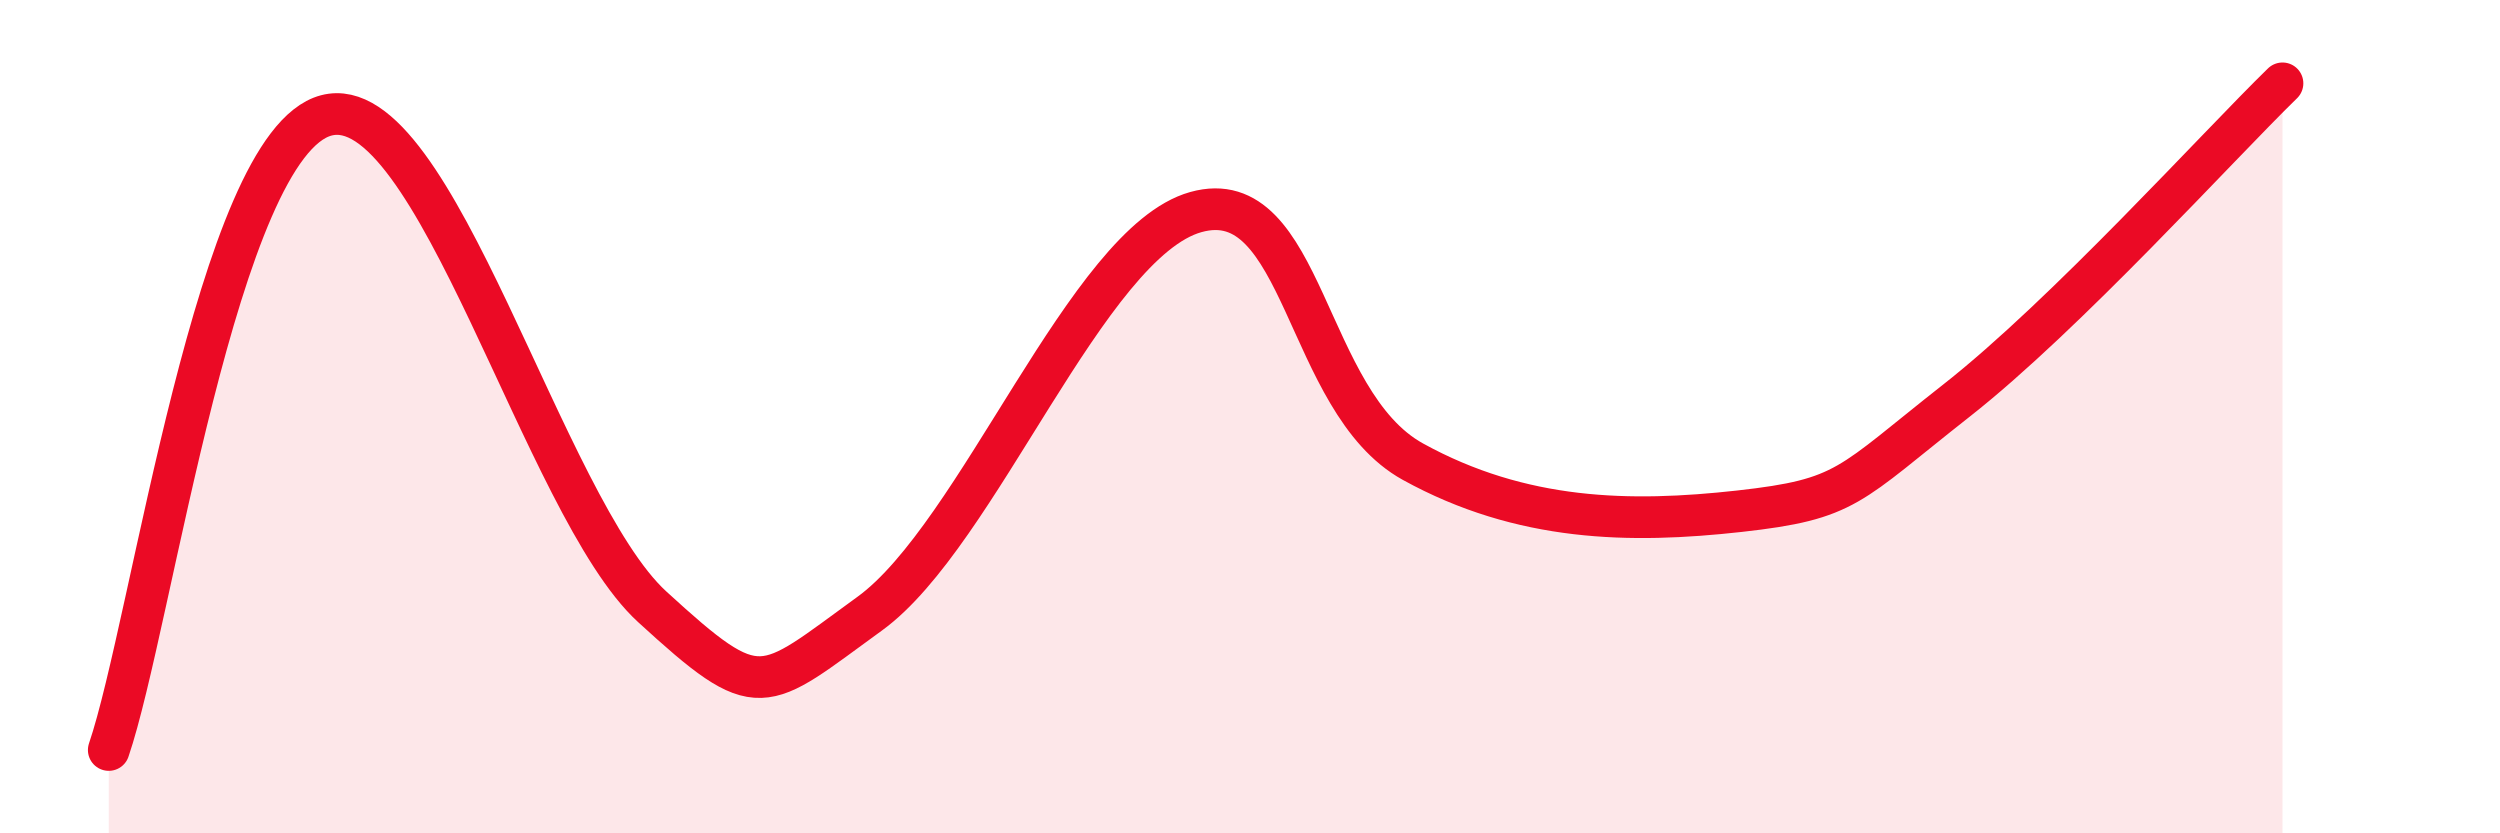
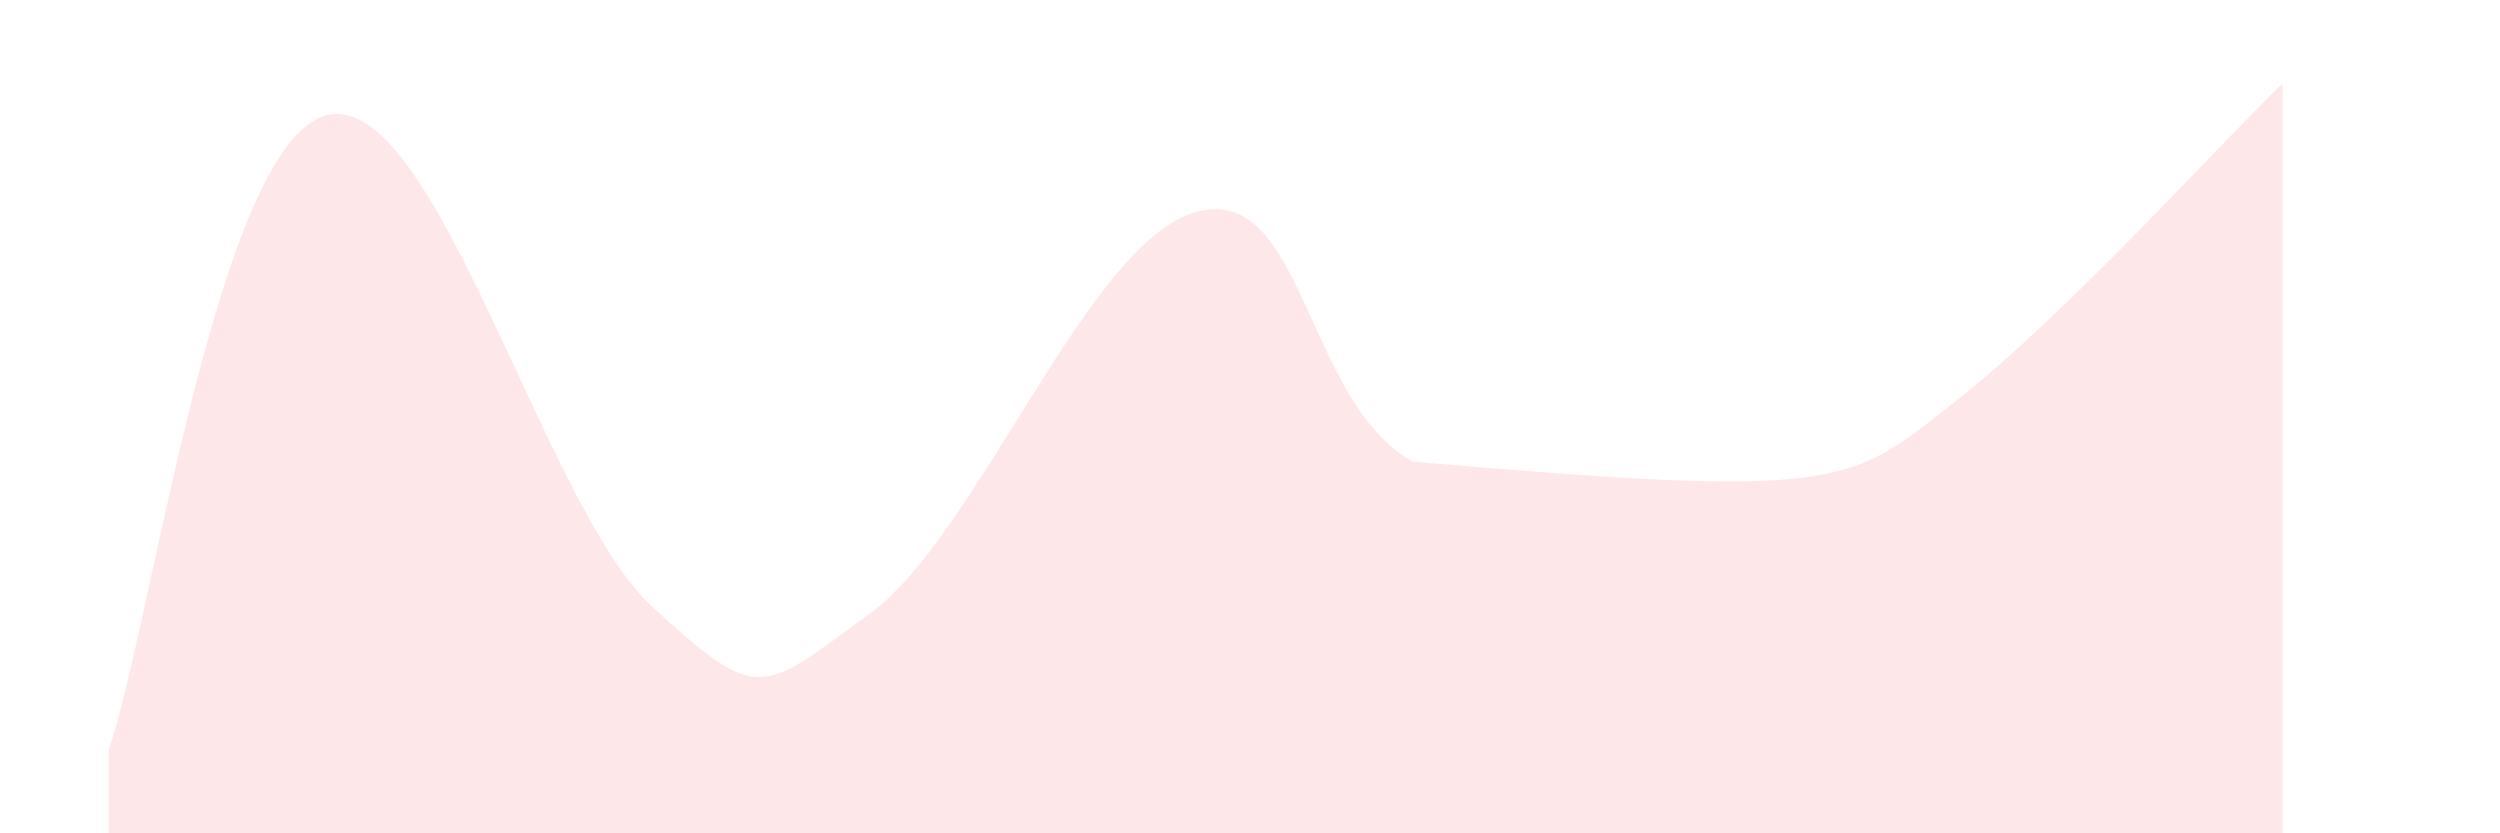
<svg xmlns="http://www.w3.org/2000/svg" width="60" height="20" viewBox="0 0 60 20">
-   <path d="M 2.61,18 C 3.65,14.95 5.22,3.46 7.83,2.77 C 10.44,2.08 13.04,12.17 15.65,14.56 C 18.26,16.95 18.26,16.62 20.87,14.73 C 23.48,12.84 26.09,5.82 28.7,5.09 C 31.31,4.36 31.3,9.64 33.91,11.08 C 36.52,12.52 39.13,12.56 41.74,12.27 C 44.35,11.98 44.35,11.66 46.96,9.61 C 49.57,7.56 53.22,3.52 54.78,2L54.78 20L2.61 20Z" fill="#EB0A25" opacity="0.1" stroke-linecap="round" stroke-linejoin="round" />
-   <path d="M 2.61,18 C 3.65,14.95 5.22,3.46 7.83,2.77 C 10.44,2.08 13.04,12.17 15.65,14.56 C 18.26,16.95 18.26,16.62 20.87,14.73 C 23.48,12.84 26.09,5.82 28.7,5.09 C 31.31,4.36 31.3,9.64 33.91,11.08 C 36.52,12.52 39.13,12.56 41.74,12.27 C 44.35,11.98 44.35,11.66 46.96,9.61 C 49.57,7.56 53.22,3.52 54.78,2" stroke="#EB0A25" stroke-width="1" fill="none" stroke-linecap="round" stroke-linejoin="round" />
+   <path d="M 2.61,18 C 3.65,14.95 5.22,3.46 7.83,2.77 C 10.44,2.08 13.04,12.17 15.65,14.56 C 18.26,16.95 18.26,16.62 20.87,14.73 C 23.48,12.84 26.09,5.82 28.7,5.09 C 31.31,4.36 31.3,9.64 33.91,11.08 C 44.35,11.98 44.35,11.66 46.96,9.61 C 49.57,7.56 53.22,3.52 54.78,2L54.78 20L2.61 20Z" fill="#EB0A25" opacity="0.1" stroke-linecap="round" stroke-linejoin="round" />
</svg>